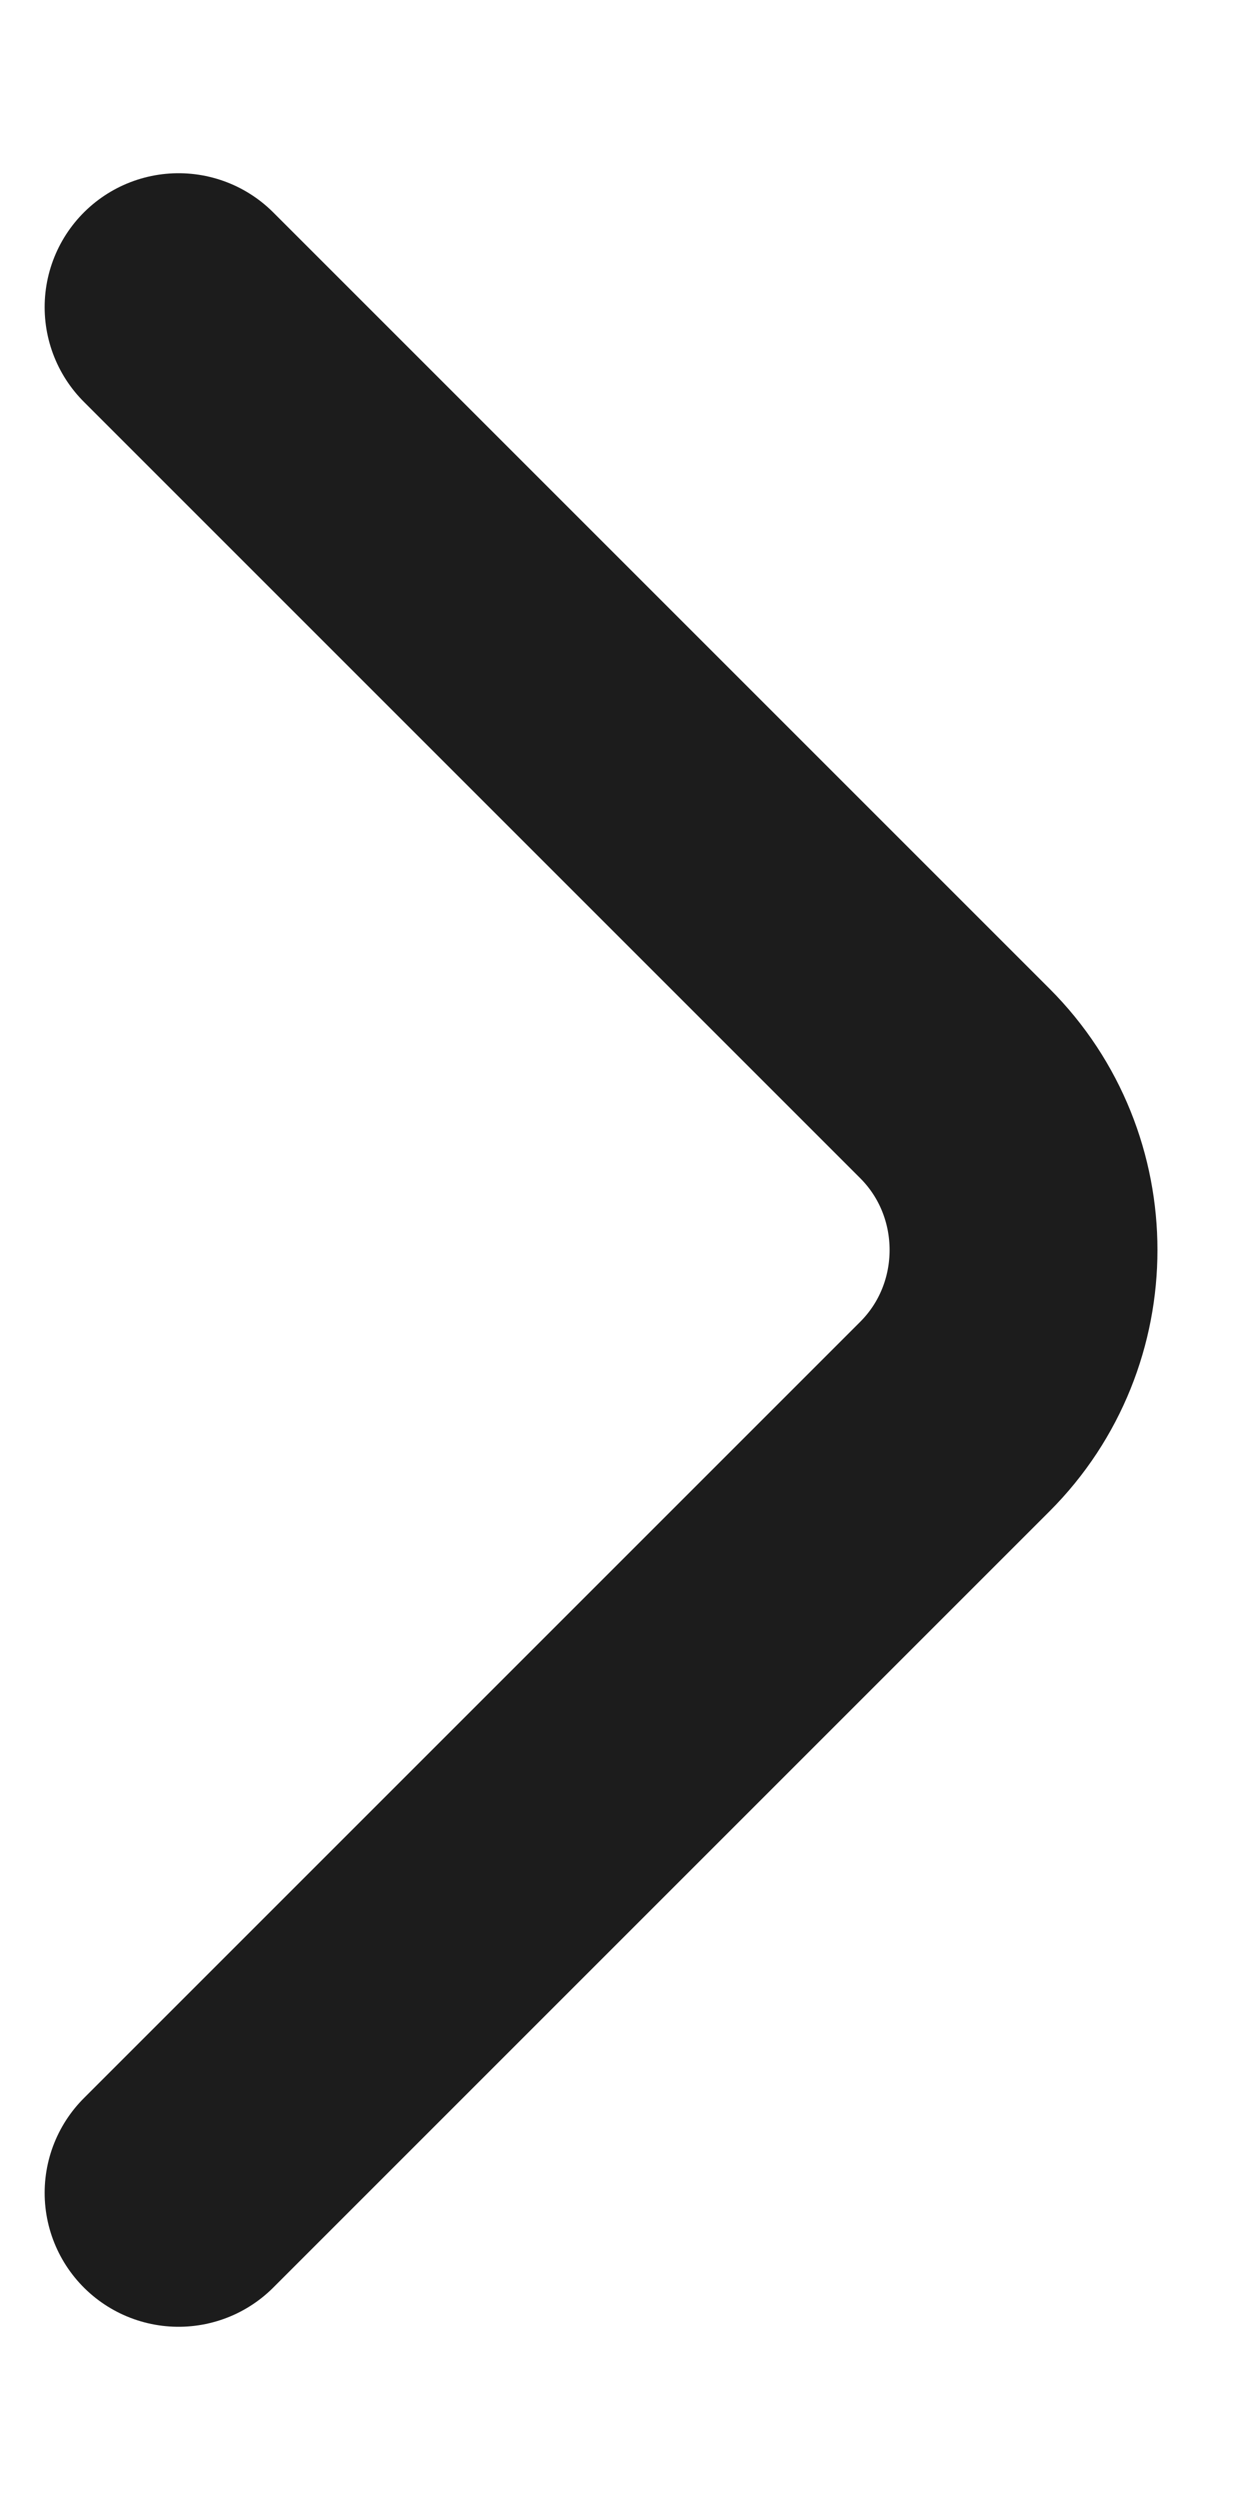
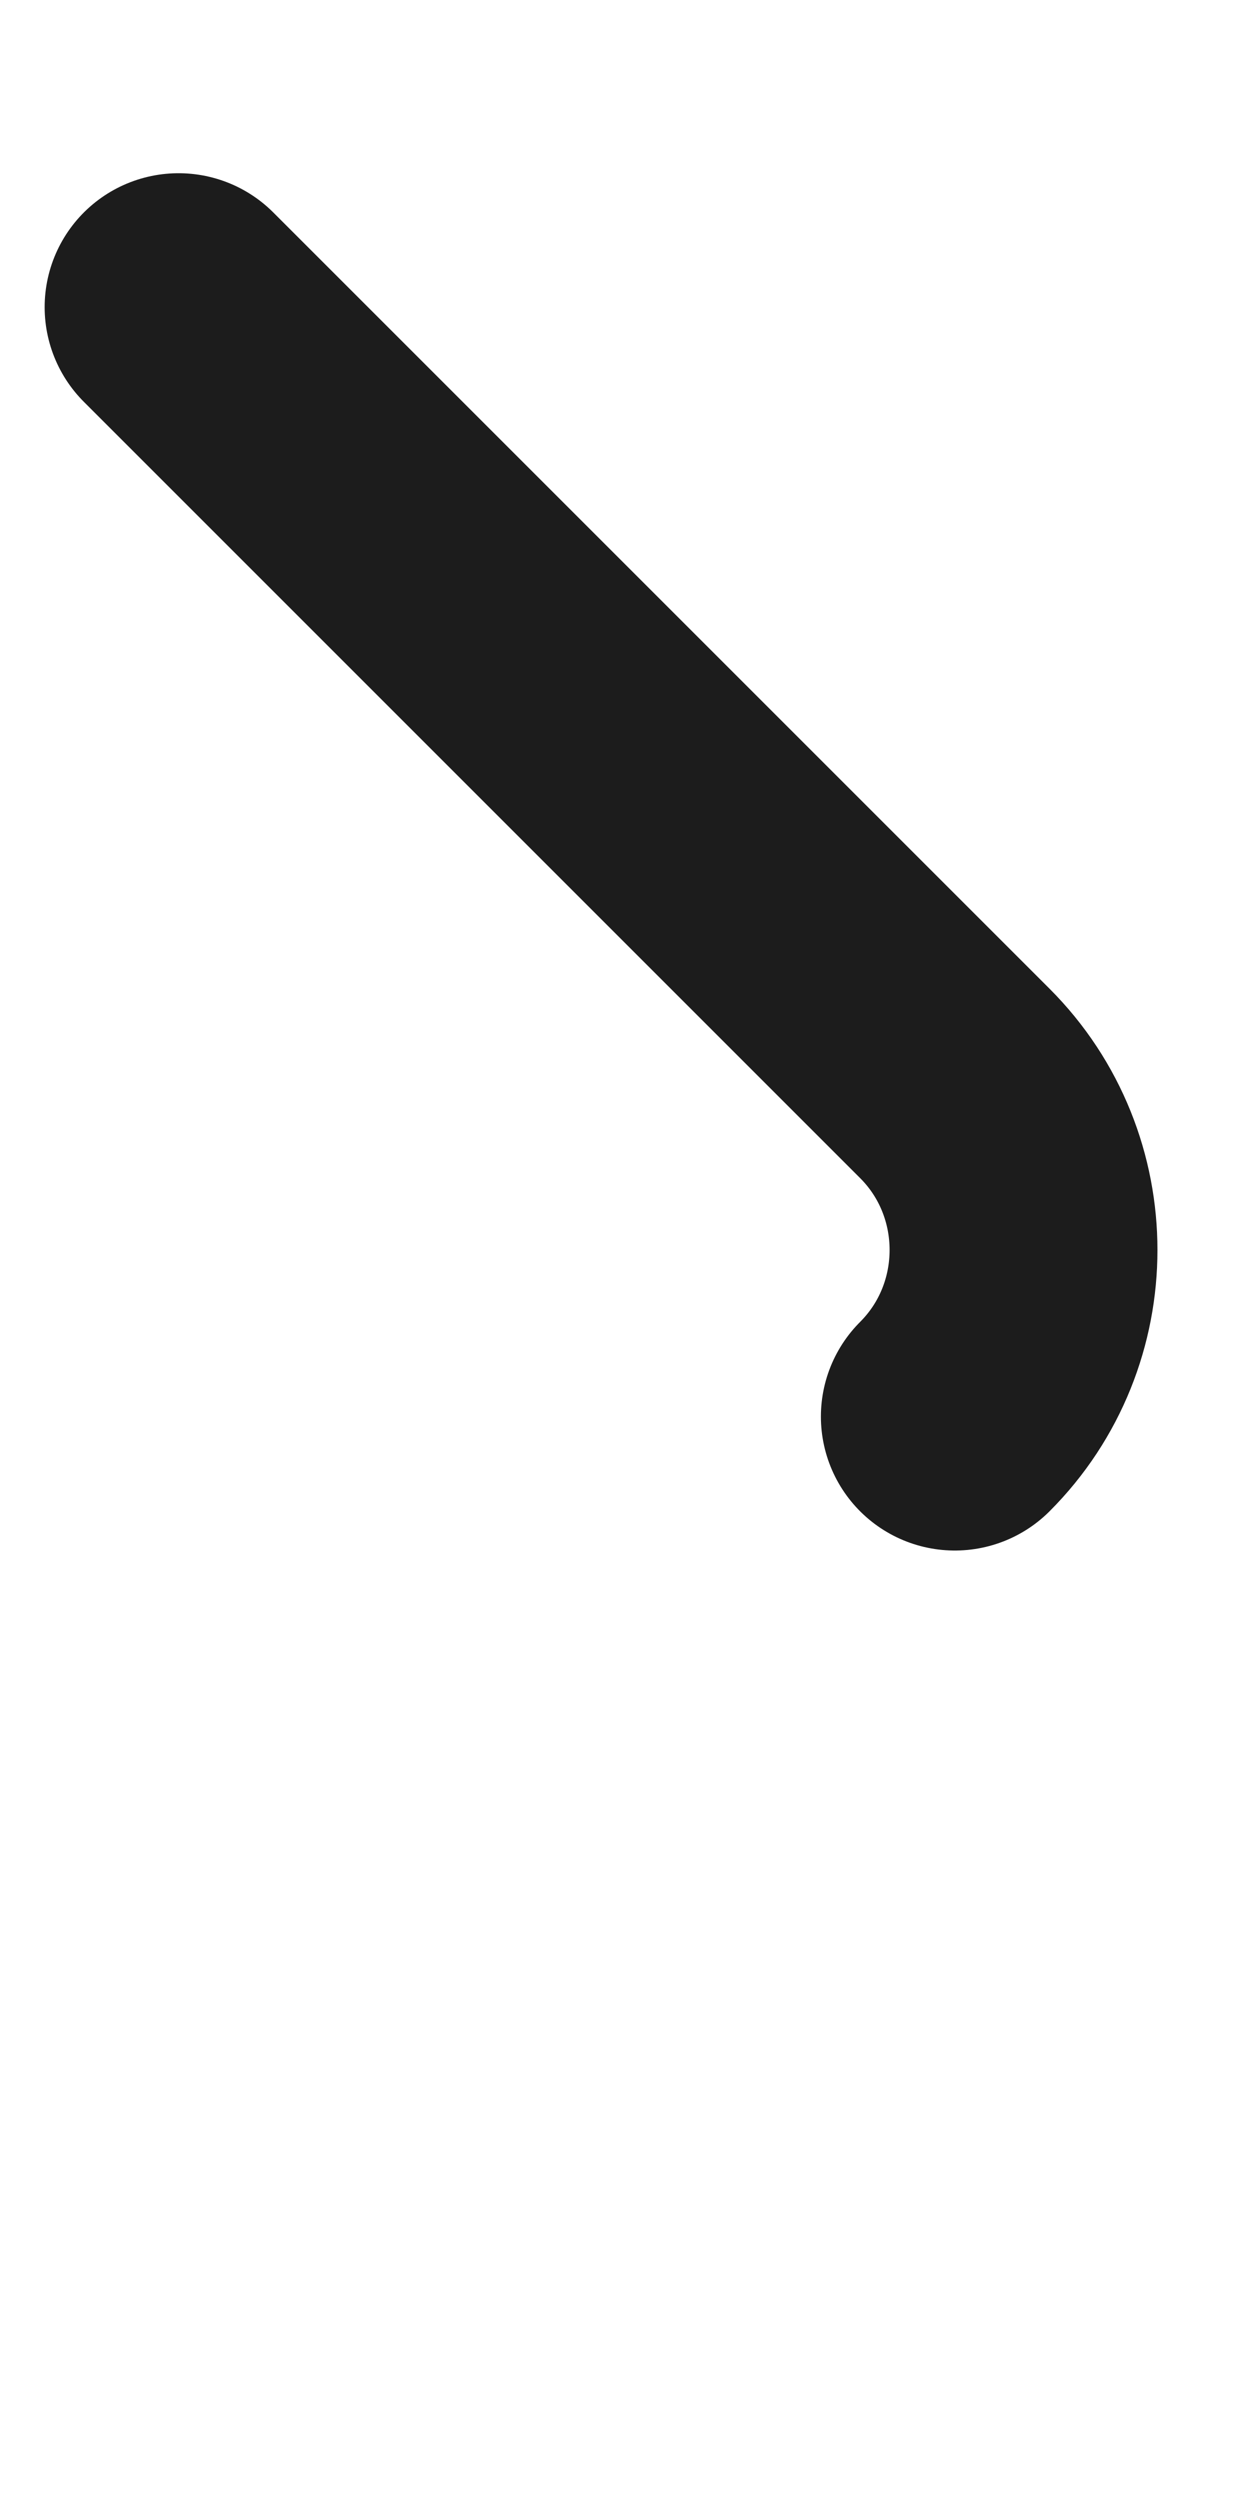
<svg xmlns="http://www.w3.org/2000/svg" width="7" height="14" viewBox="0 0 7 14" fill="none">
-   <path d="M1 1.72L5.347 6.067C5.86 6.58 5.86 7.42 5.347 7.933L1 12.28" stroke="#1C1C1C" stroke-width="1.5" stroke-miterlimit="10" stroke-linecap="round" stroke-linejoin="round" />
+   <path d="M1 1.72L5.347 6.067C5.86 6.58 5.86 7.42 5.347 7.933" stroke="#1C1C1C" stroke-width="1.5" stroke-miterlimit="10" stroke-linecap="round" stroke-linejoin="round" />
</svg>